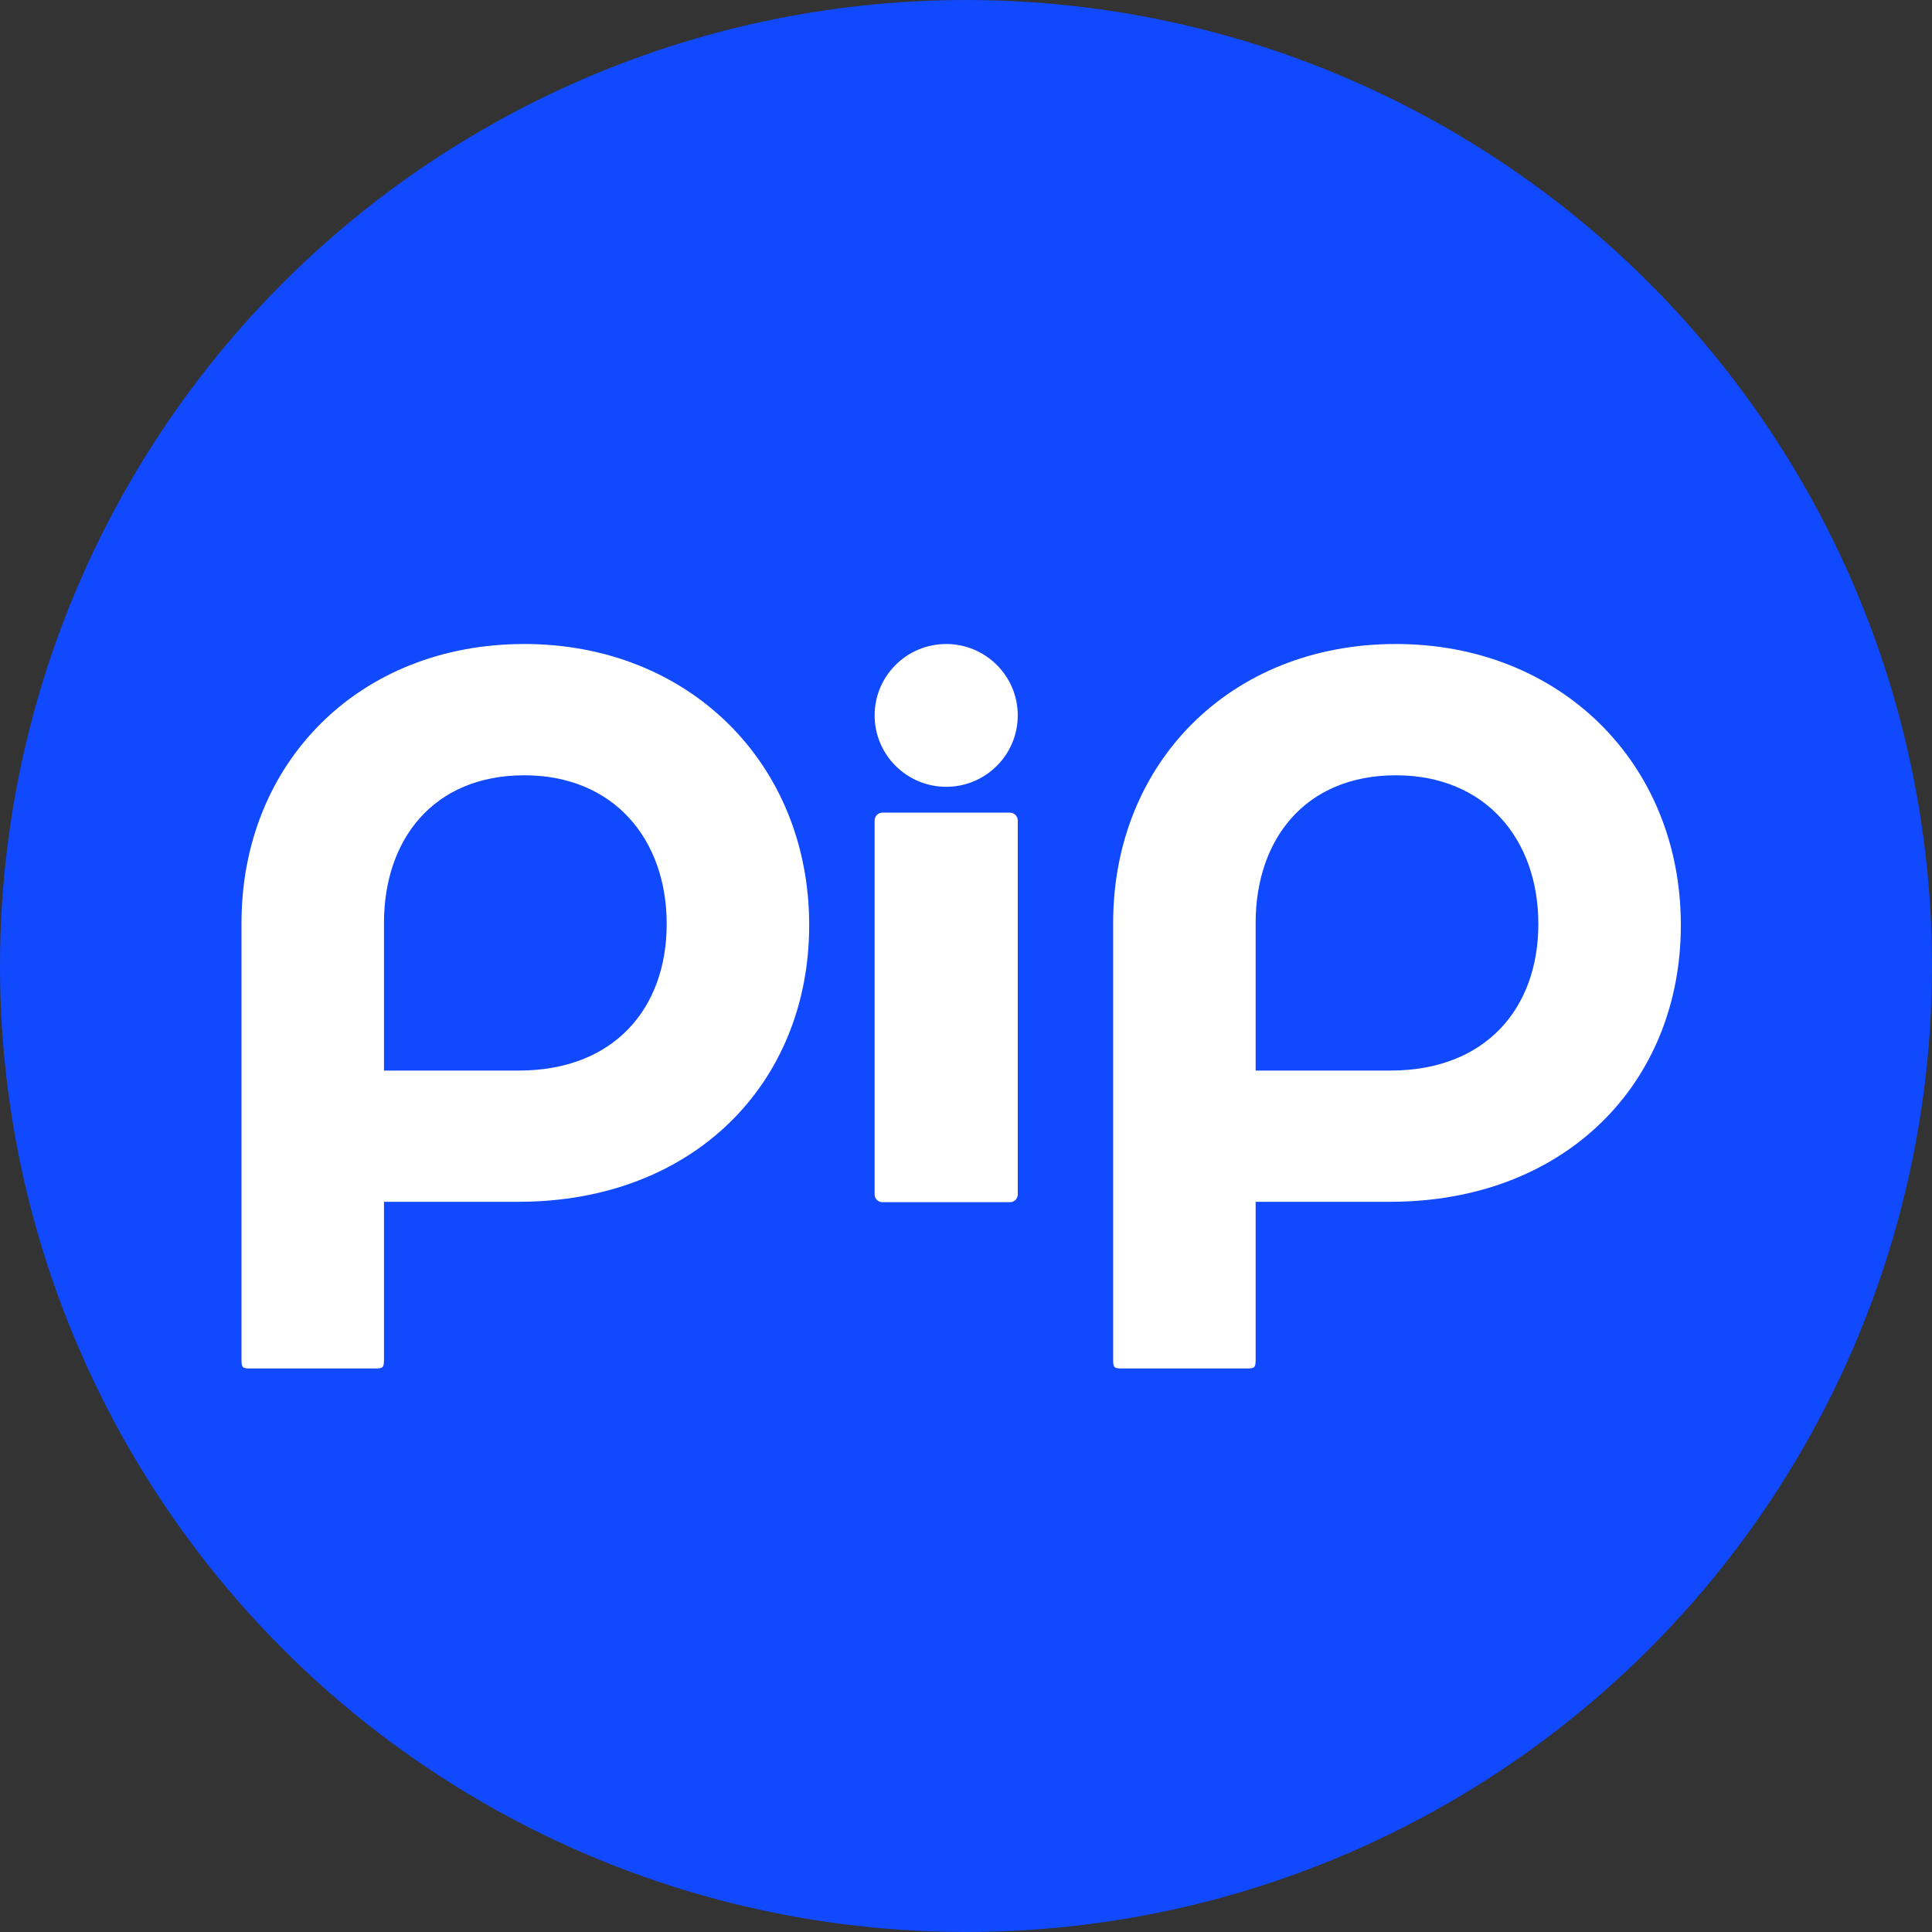
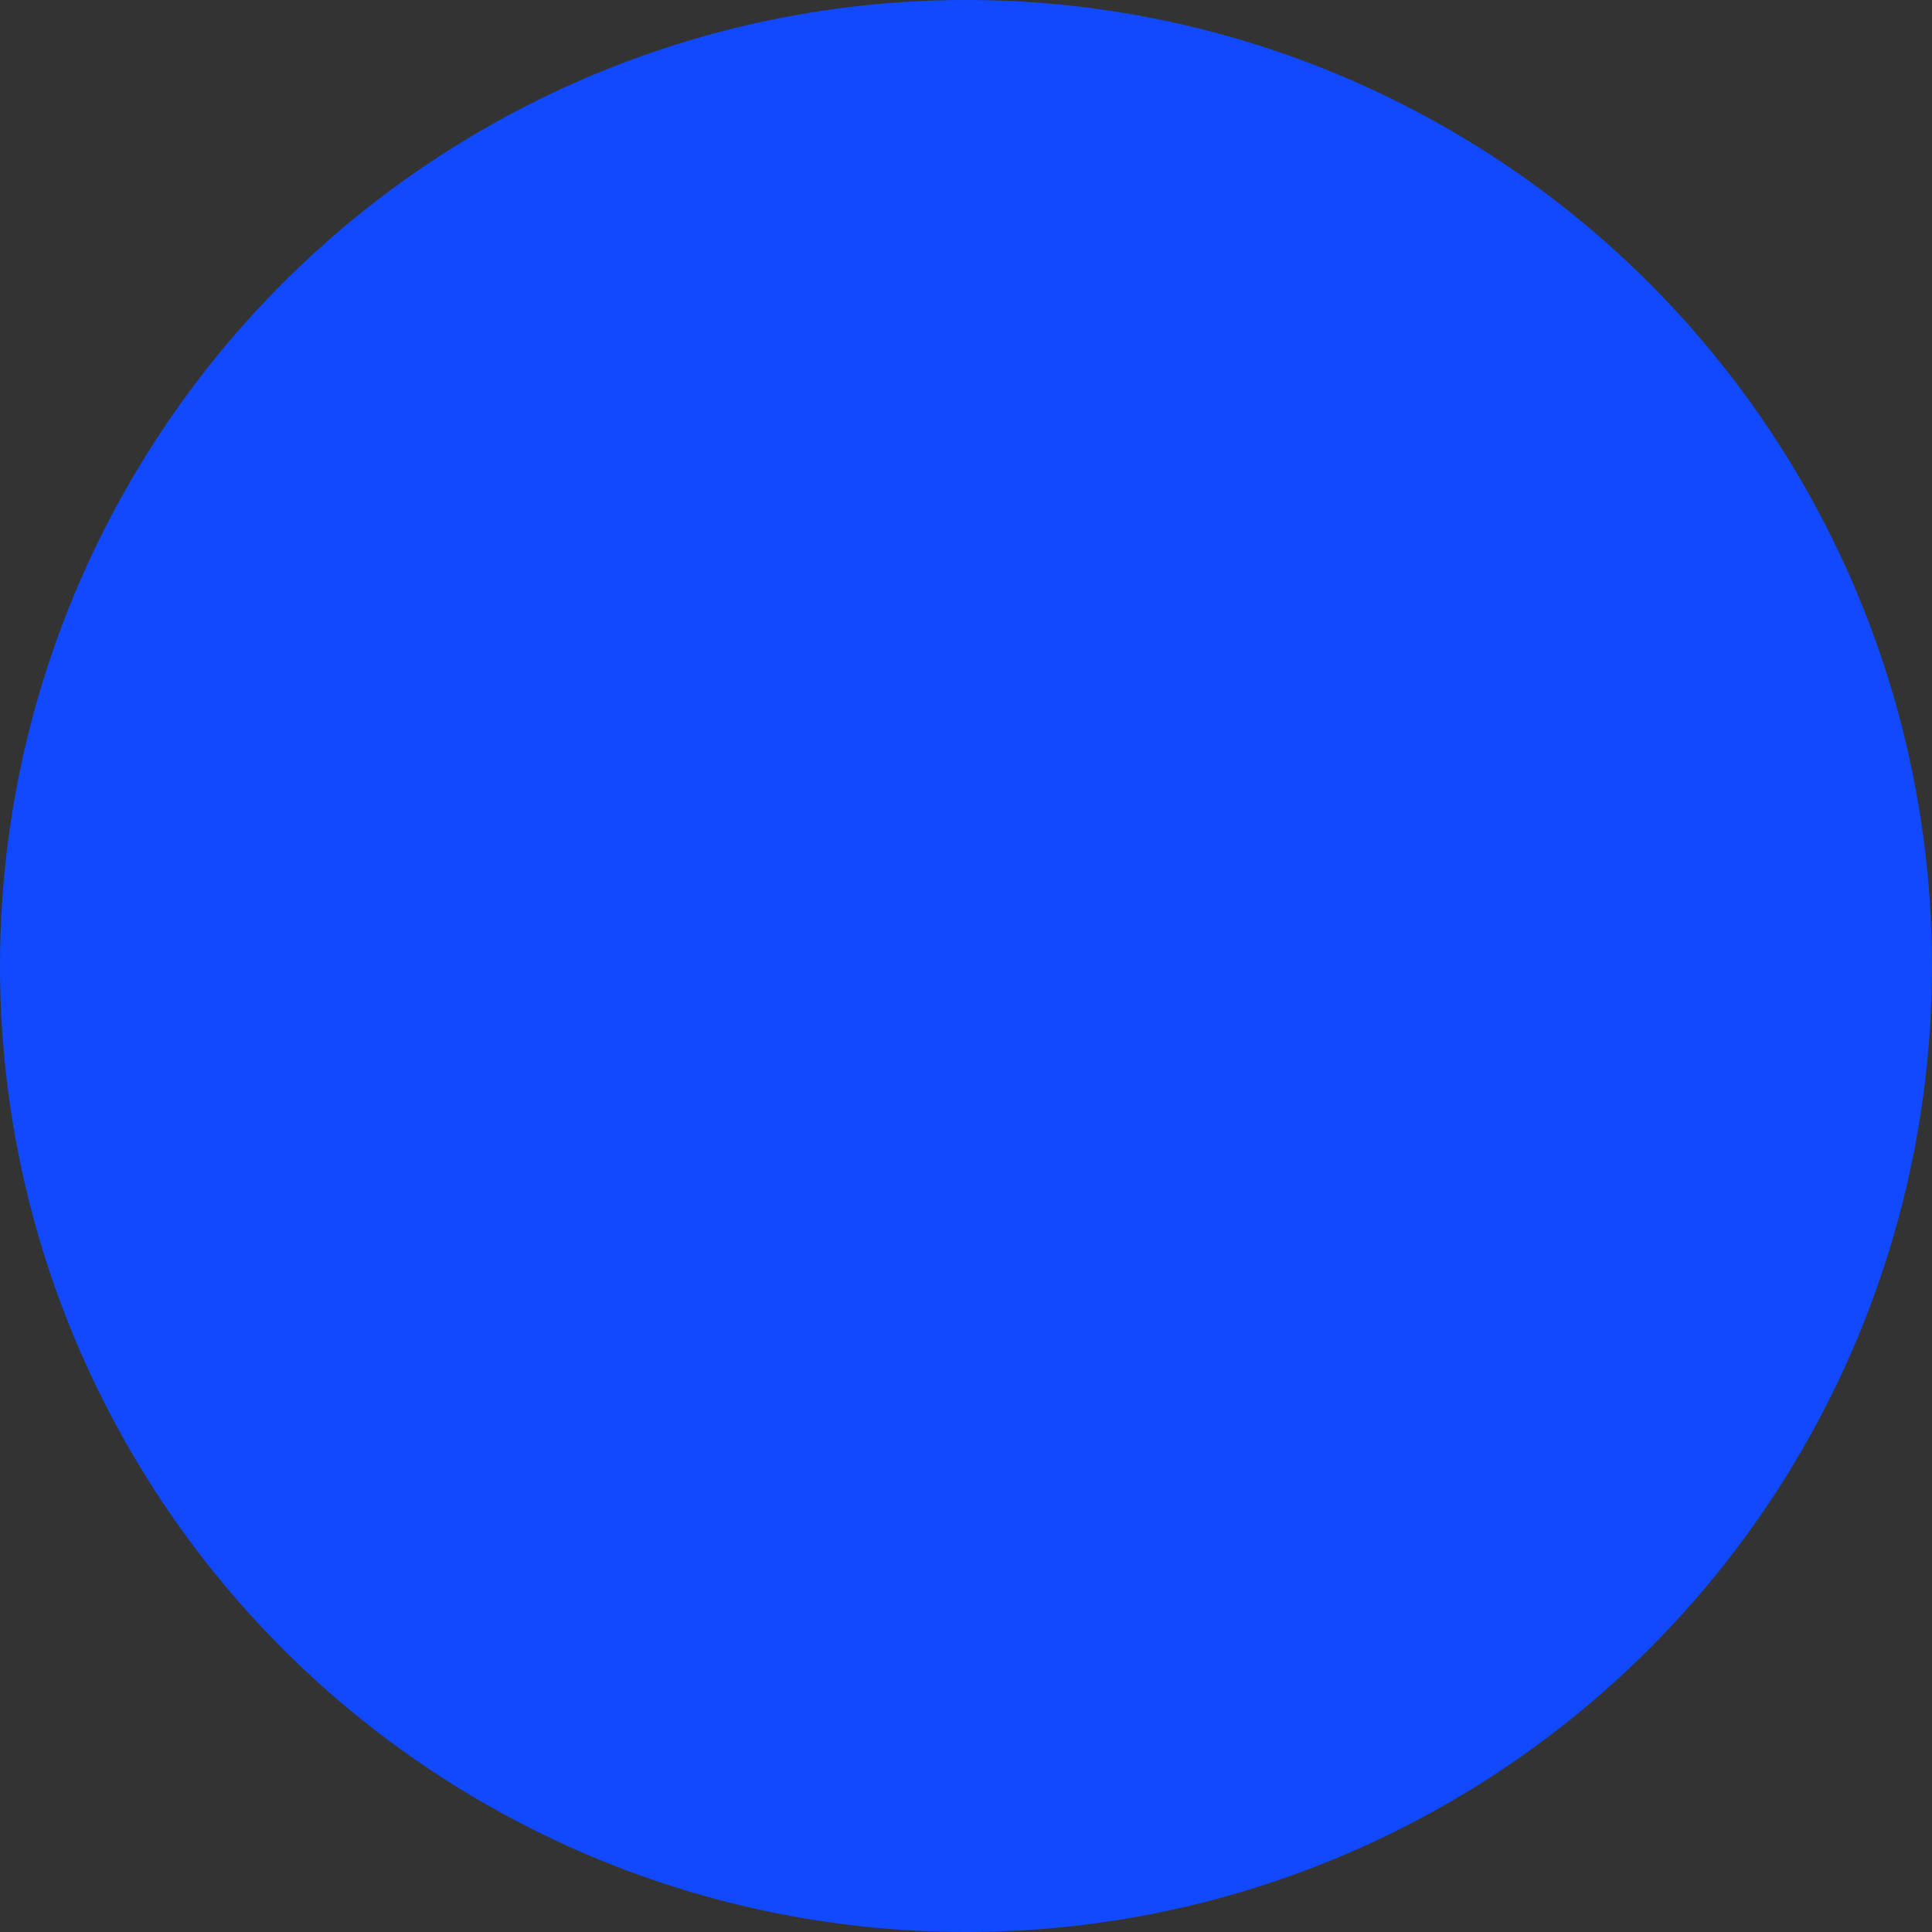
<svg xmlns="http://www.w3.org/2000/svg" width="24" height="24" viewBox="0 0 24 24" fill="none">
  <rect x="0" y="0" width="24" height="24" fill="#333333" stroke="none" />
  <circle cx="12" cy="12" r="12" fill="#1149FE" />
-   <path fill-rule="evenodd" clip-rule="evenodd" d="M6.513 8C4.455 8 3 9.481 3 11.464V16.892C3 16.987 3.012 17 3.108 17H3.885H4.662C4.756 17 4.77 16.988 4.77 16.892V14.929H6.443C8.609 14.929 10.052 13.462 10.052 11.492C10.052 9.481 8.555 8 6.513 8ZM6.513 9.631C7.629 9.631 8.282 10.431 8.282 11.478C8.282 12.524 7.629 13.299 6.444 13.299H4.77V11.464C4.77 10.432 5.381 9.631 6.513 9.631ZM17.34 8C15.282 8 13.828 9.481 13.828 11.464V16.892C13.828 16.987 13.84 17 13.935 17H14.713H15.49C15.584 17 15.598 16.988 15.598 16.892V14.929H17.27C19.437 14.929 20.88 13.462 20.88 11.492C20.88 9.481 19.382 8 17.34 8ZM17.34 9.631C18.457 9.631 19.11 10.431 19.11 11.478C19.11 12.524 18.457 13.299 17.272 13.299H15.598V11.464C15.598 10.432 16.209 9.631 17.34 9.631ZM10.865 10.192C10.865 10.139 10.908 10.095 10.961 10.095H12.546C12.6 10.095 12.643 10.139 12.643 10.192V14.838C12.643 14.891 12.6 14.934 12.546 14.934H10.961C10.908 14.934 10.865 14.891 10.865 14.838V10.192ZM11.754 8C11.264 8 10.865 8.397 10.865 8.887C10.865 9.377 11.264 9.774 11.754 9.774C12.244 9.774 12.643 9.377 12.643 8.887C12.643 8.397 12.244 8 11.754 8Z" fill="white" />
</svg>